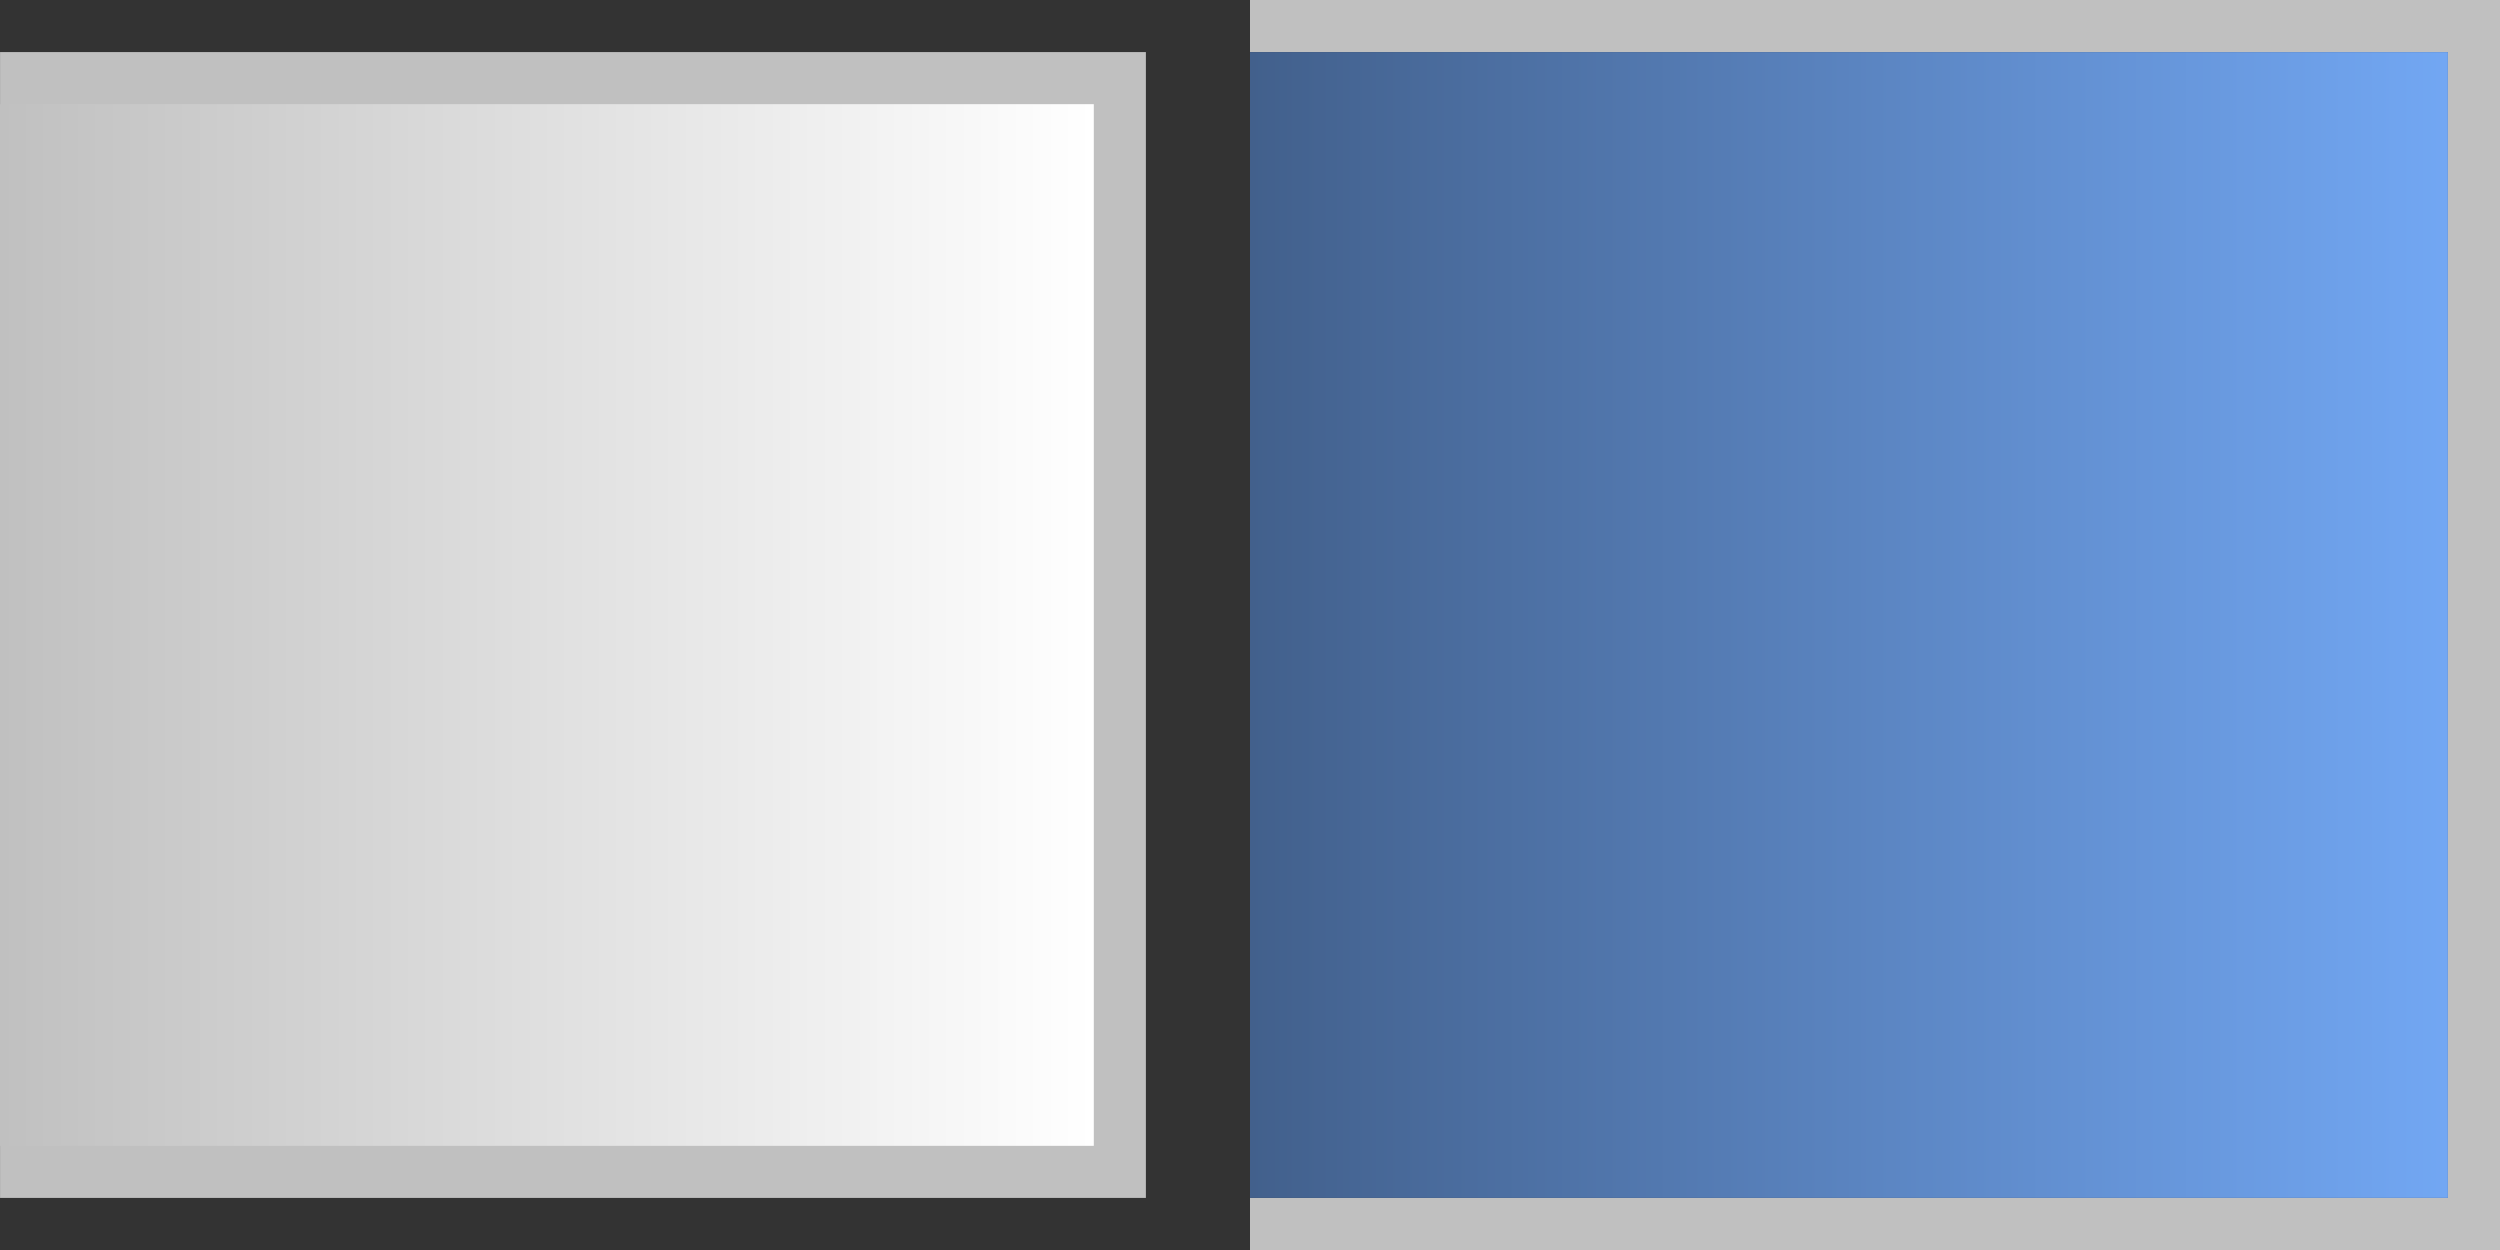
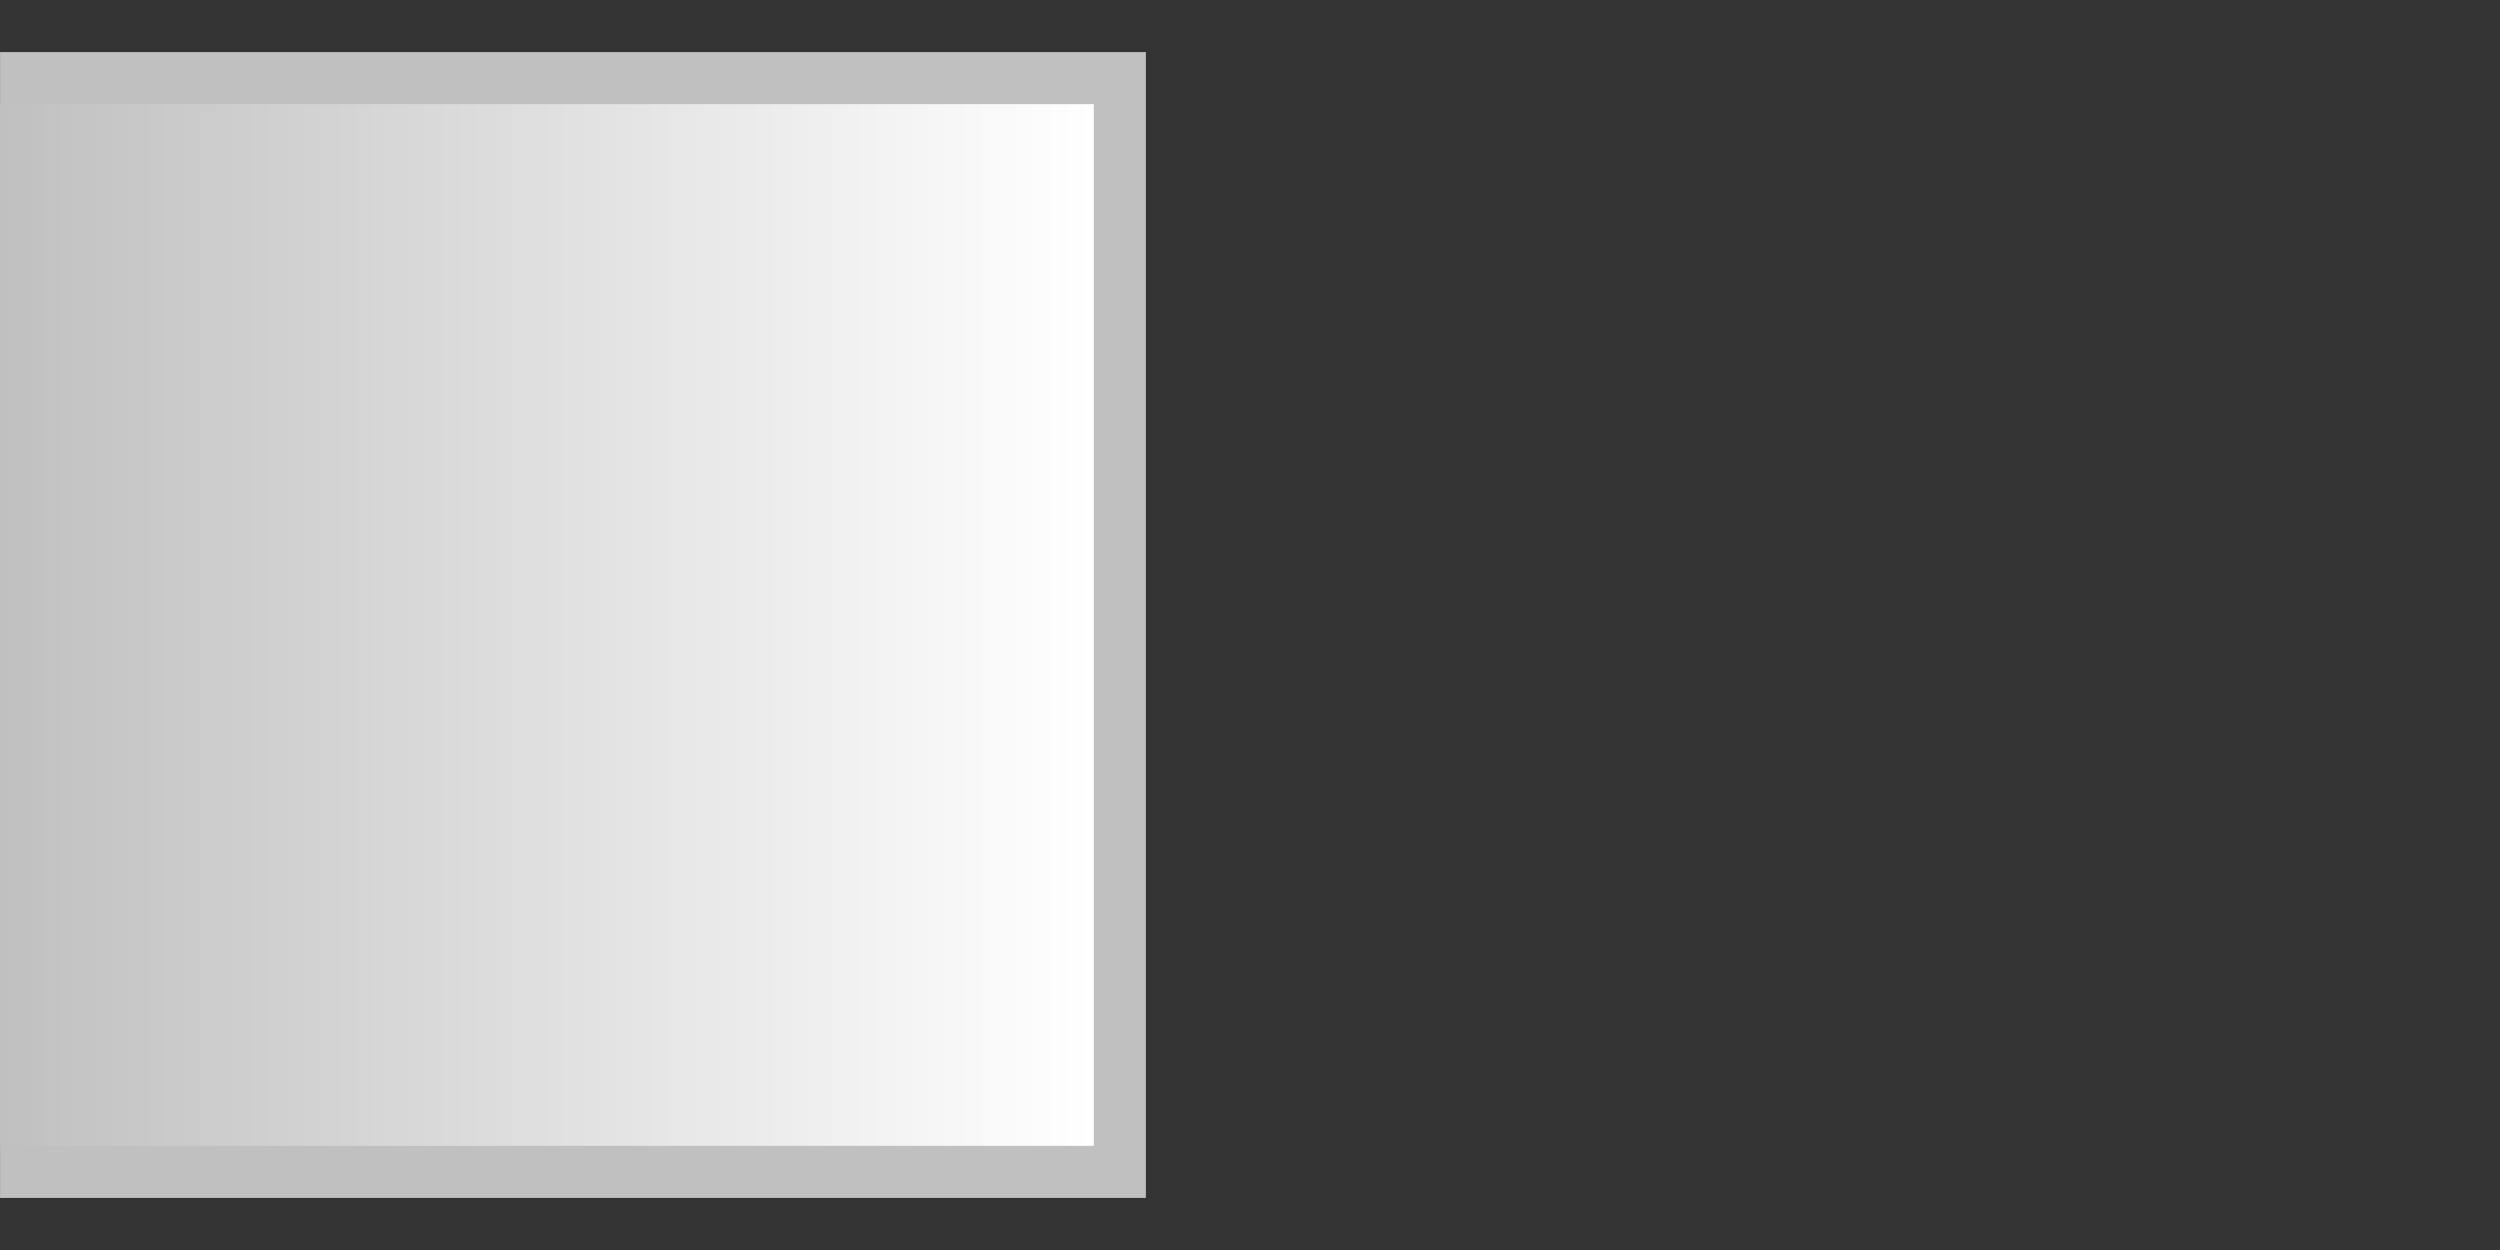
<svg xmlns="http://www.w3.org/2000/svg" version="1.1" id="Calque_1" x="0px" y="0px" width="48px" height="24px" viewBox="0 0 48 24" enable-background="new 0 0 48 24" xml:space="preserve">
  <rect x="0" y="0" width="48" height="24" fill="#333333" stroke="none" />
  <g>
    <g>
      <rect x="0.001" y="1" fill="#C0C0C0" width="22" height="22" />
      <linearGradient id="SVGID_1_" gradientUnits="userSpaceOnUse" x1="6.5" y1="68.333" x2="6.5" y2="47.333" gradientTransform="matrix(4.371139e-008 -1 -1 -4.371139e-008 68.334 18.5)">
        <stop offset="0" style="stop-color:#C0C0C0" />
        <stop offset="1" style="stop-color:#FFFFFF" />
      </linearGradient>
      <rect x="0.001" y="2" fill="url(#SVGID_1_)" width="21" height="20" />
    </g>
    <g>
-       <polygon fill="#C0C0C0" points="48.001,24 24,24 24,23 25,23 43.625,23 47,23 47,1 25,1 25,1 24,1 24,0 48.001,0   " />
      <linearGradient id="SVGID_2_" gradientUnits="userSpaceOnUse" x1="6.5" y1="90.332" x2="6.5" y2="67.332" gradientTransform="matrix(4.371139e-008 -1 -1 -4.371139e-008 114.332 18.5)">
        <stop offset="0" style="stop-color:#42608C" />
        <stop offset="1" style="stop-color:#72A7F3" />
      </linearGradient>
-       <rect x="24" y="1" fill="url(#SVGID_2_)" width="23" height="22" />
    </g>
  </g>
</svg>